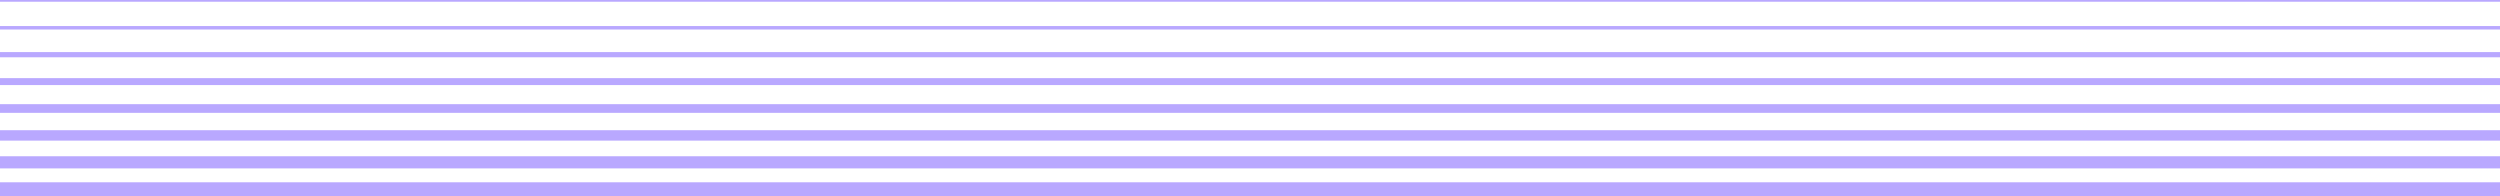
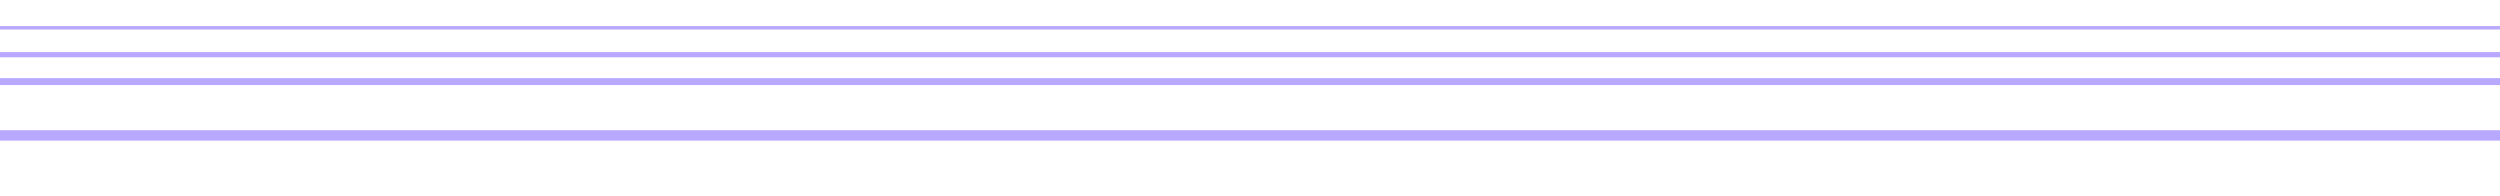
<svg xmlns="http://www.w3.org/2000/svg" width="1440" height="113" viewBox="0 0 1440 113" fill="none">
-   <rect opacity="0.5" x="-1" y="105" width="1441" height="8" fill="#7553FF" />
-   <rect x="-1" y="90" width="1441" height="7" fill="#7553FF" fill-opacity="0.5" />
  <rect x="-1" y="75" width="1441" height="6" fill="#7553FF" fill-opacity="0.5" />
-   <rect x="-1" y="60" width="1441" height="5" fill="#7553FF" fill-opacity="0.5" />
  <rect x="-1" y="45" width="1441" height="4" fill="#7553FF" fill-opacity="0.5" />
  <rect x="-1" y="30" width="1441" height="3" fill="#7553FF" fill-opacity="0.5" />
  <rect x="-1" y="15" width="1441" height="2" fill="#7553FF" fill-opacity="0.5" />
-   <rect x="-1" width="1441" height="1" fill="#7553FF" fill-opacity="0.5" />
</svg>